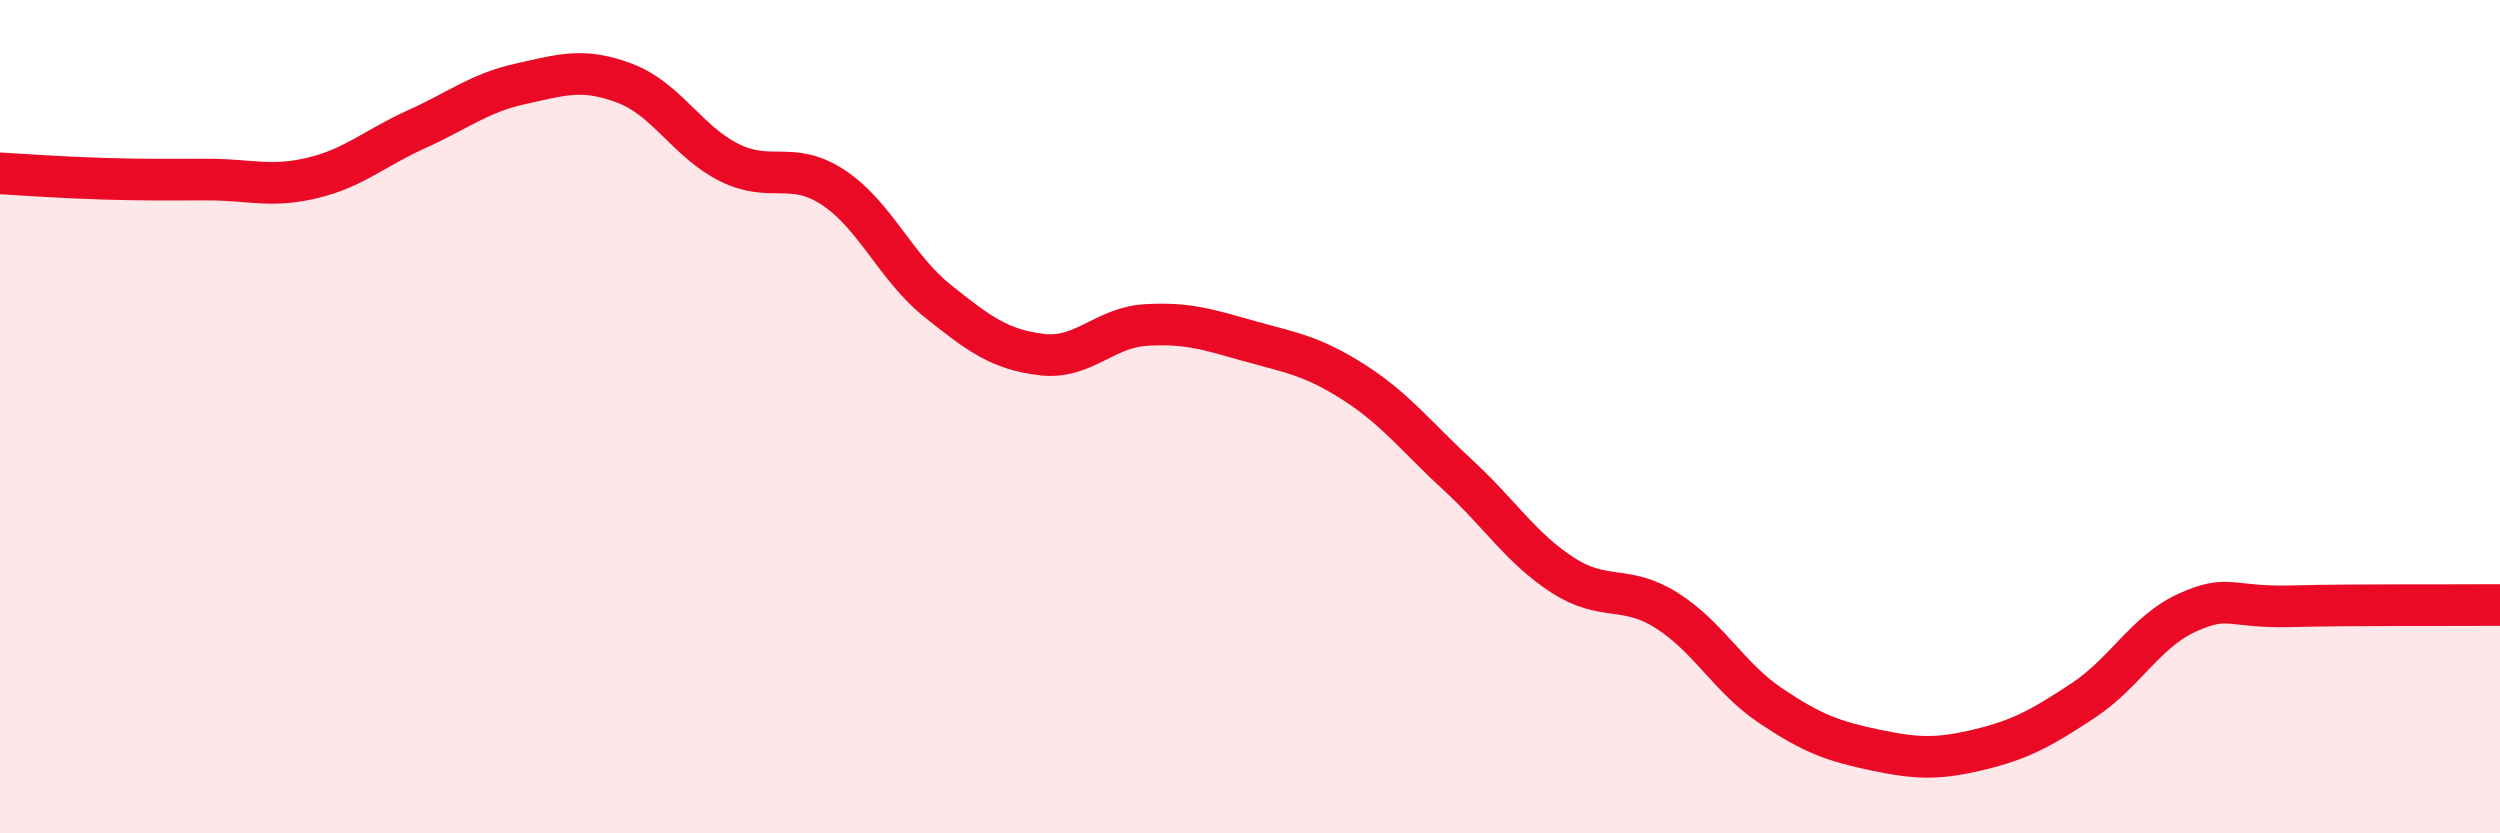
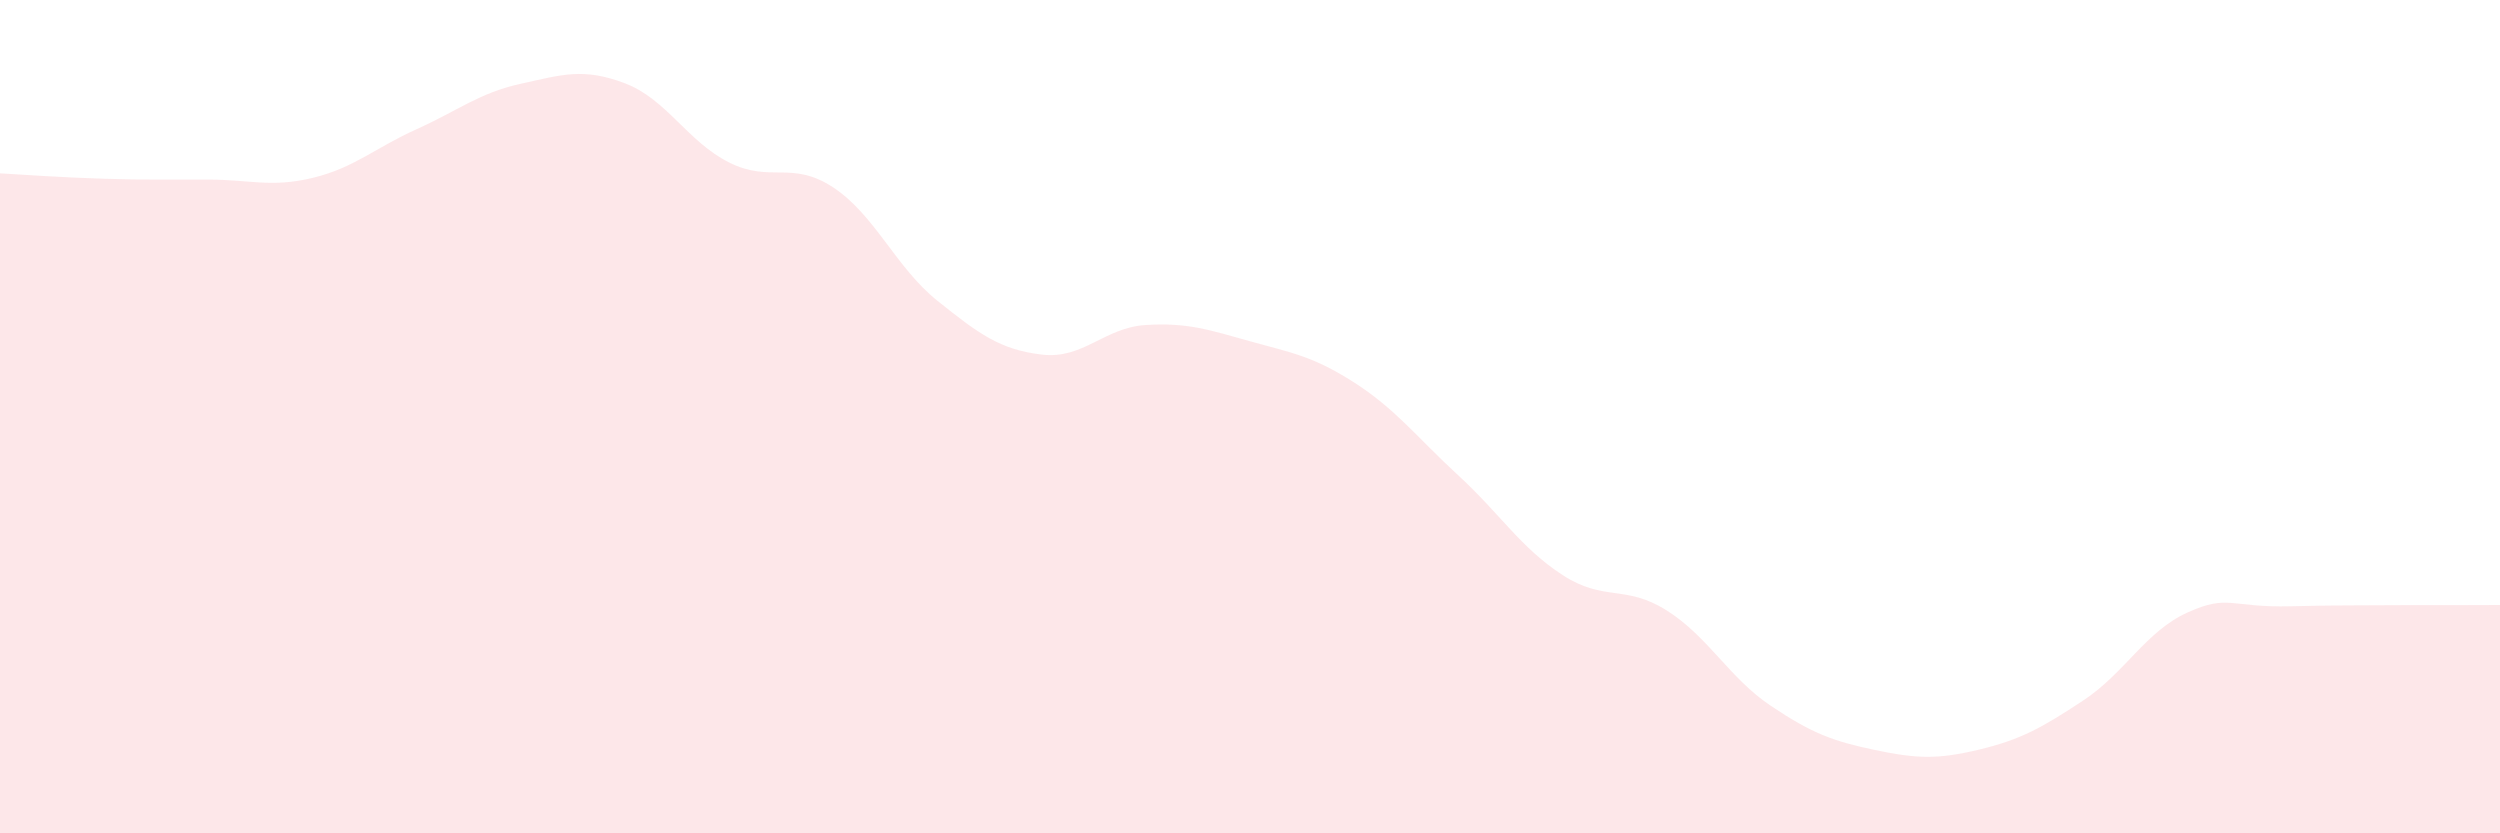
<svg xmlns="http://www.w3.org/2000/svg" width="60" height="20" viewBox="0 0 60 20">
  <path d="M 0,4.16 C 0.5,4.19 1.5,4.26 2.5,4.29 C 3.5,4.32 4,4.31 5,4.31 C 6,4.31 6.5,4.51 7.5,4.27 C 8.5,4.03 9,3.55 10,3.1 C 11,2.65 11.5,2.23 12.5,2.01 C 13.5,1.79 14,1.62 15,2 C 16,2.38 16.5,3.4 17.5,3.9 C 18.5,4.4 19,3.84 20,4.5 C 21,5.16 21.5,6.42 22.5,7.22 C 23.5,8.02 24,8.39 25,8.51 C 26,8.63 26.5,7.86 27.5,7.8 C 28.5,7.74 29,7.91 30,8.19 C 31,8.47 31.5,8.54 32.5,9.18 C 33.5,9.82 34,10.49 35,11.41 C 36,12.33 36.5,13.15 37.5,13.8 C 38.5,14.45 39,14.02 40,14.65 C 41,15.28 41.5,16.27 42.5,16.94 C 43.5,17.61 44,17.79 45,18 C 46,18.21 46.5,18.23 47.5,17.99 C 48.5,17.75 49,17.47 50,16.81 C 51,16.15 51.5,15.15 52.5,14.7 C 53.5,14.25 53.5,14.59 55,14.55 C 56.5,14.51 59,14.53 60,14.52L60 20L0 20Z" fill="#EB0A25" opacity="0.1" stroke-linecap="round" stroke-linejoin="round" />
-   <path d="M 0,4.16 C 0.5,4.19 1.5,4.26 2.5,4.29 C 3.5,4.32 4,4.31 5,4.31 C 6,4.31 6.5,4.51 7.5,4.27 C 8.5,4.03 9,3.55 10,3.1 C 11,2.65 11.5,2.23 12.5,2.01 C 13.5,1.79 14,1.62 15,2 C 16,2.38 16.5,3.4 17.5,3.9 C 18.5,4.4 19,3.84 20,4.5 C 21,5.16 21.5,6.42 22.5,7.22 C 23.5,8.02 24,8.39 25,8.51 C 26,8.63 26.5,7.86 27.5,7.8 C 28.5,7.74 29,7.91 30,8.19 C 31,8.47 31.5,8.54 32.5,9.18 C 33.5,9.82 34,10.49 35,11.41 C 36,12.33 36.5,13.15 37.5,13.8 C 38.5,14.45 39,14.02 40,14.65 C 41,15.28 41.5,16.27 42.5,16.94 C 43.5,17.61 44,17.79 45,18 C 46,18.21 46.5,18.23 47.5,17.99 C 48.5,17.75 49,17.47 50,16.81 C 51,16.15 51.5,15.15 52.5,14.7 C 53.5,14.25 53.5,14.59 55,14.55 C 56.5,14.51 59,14.53 60,14.52" stroke="#EB0A25" stroke-width="1" fill="none" stroke-linecap="round" stroke-linejoin="round" />
</svg>